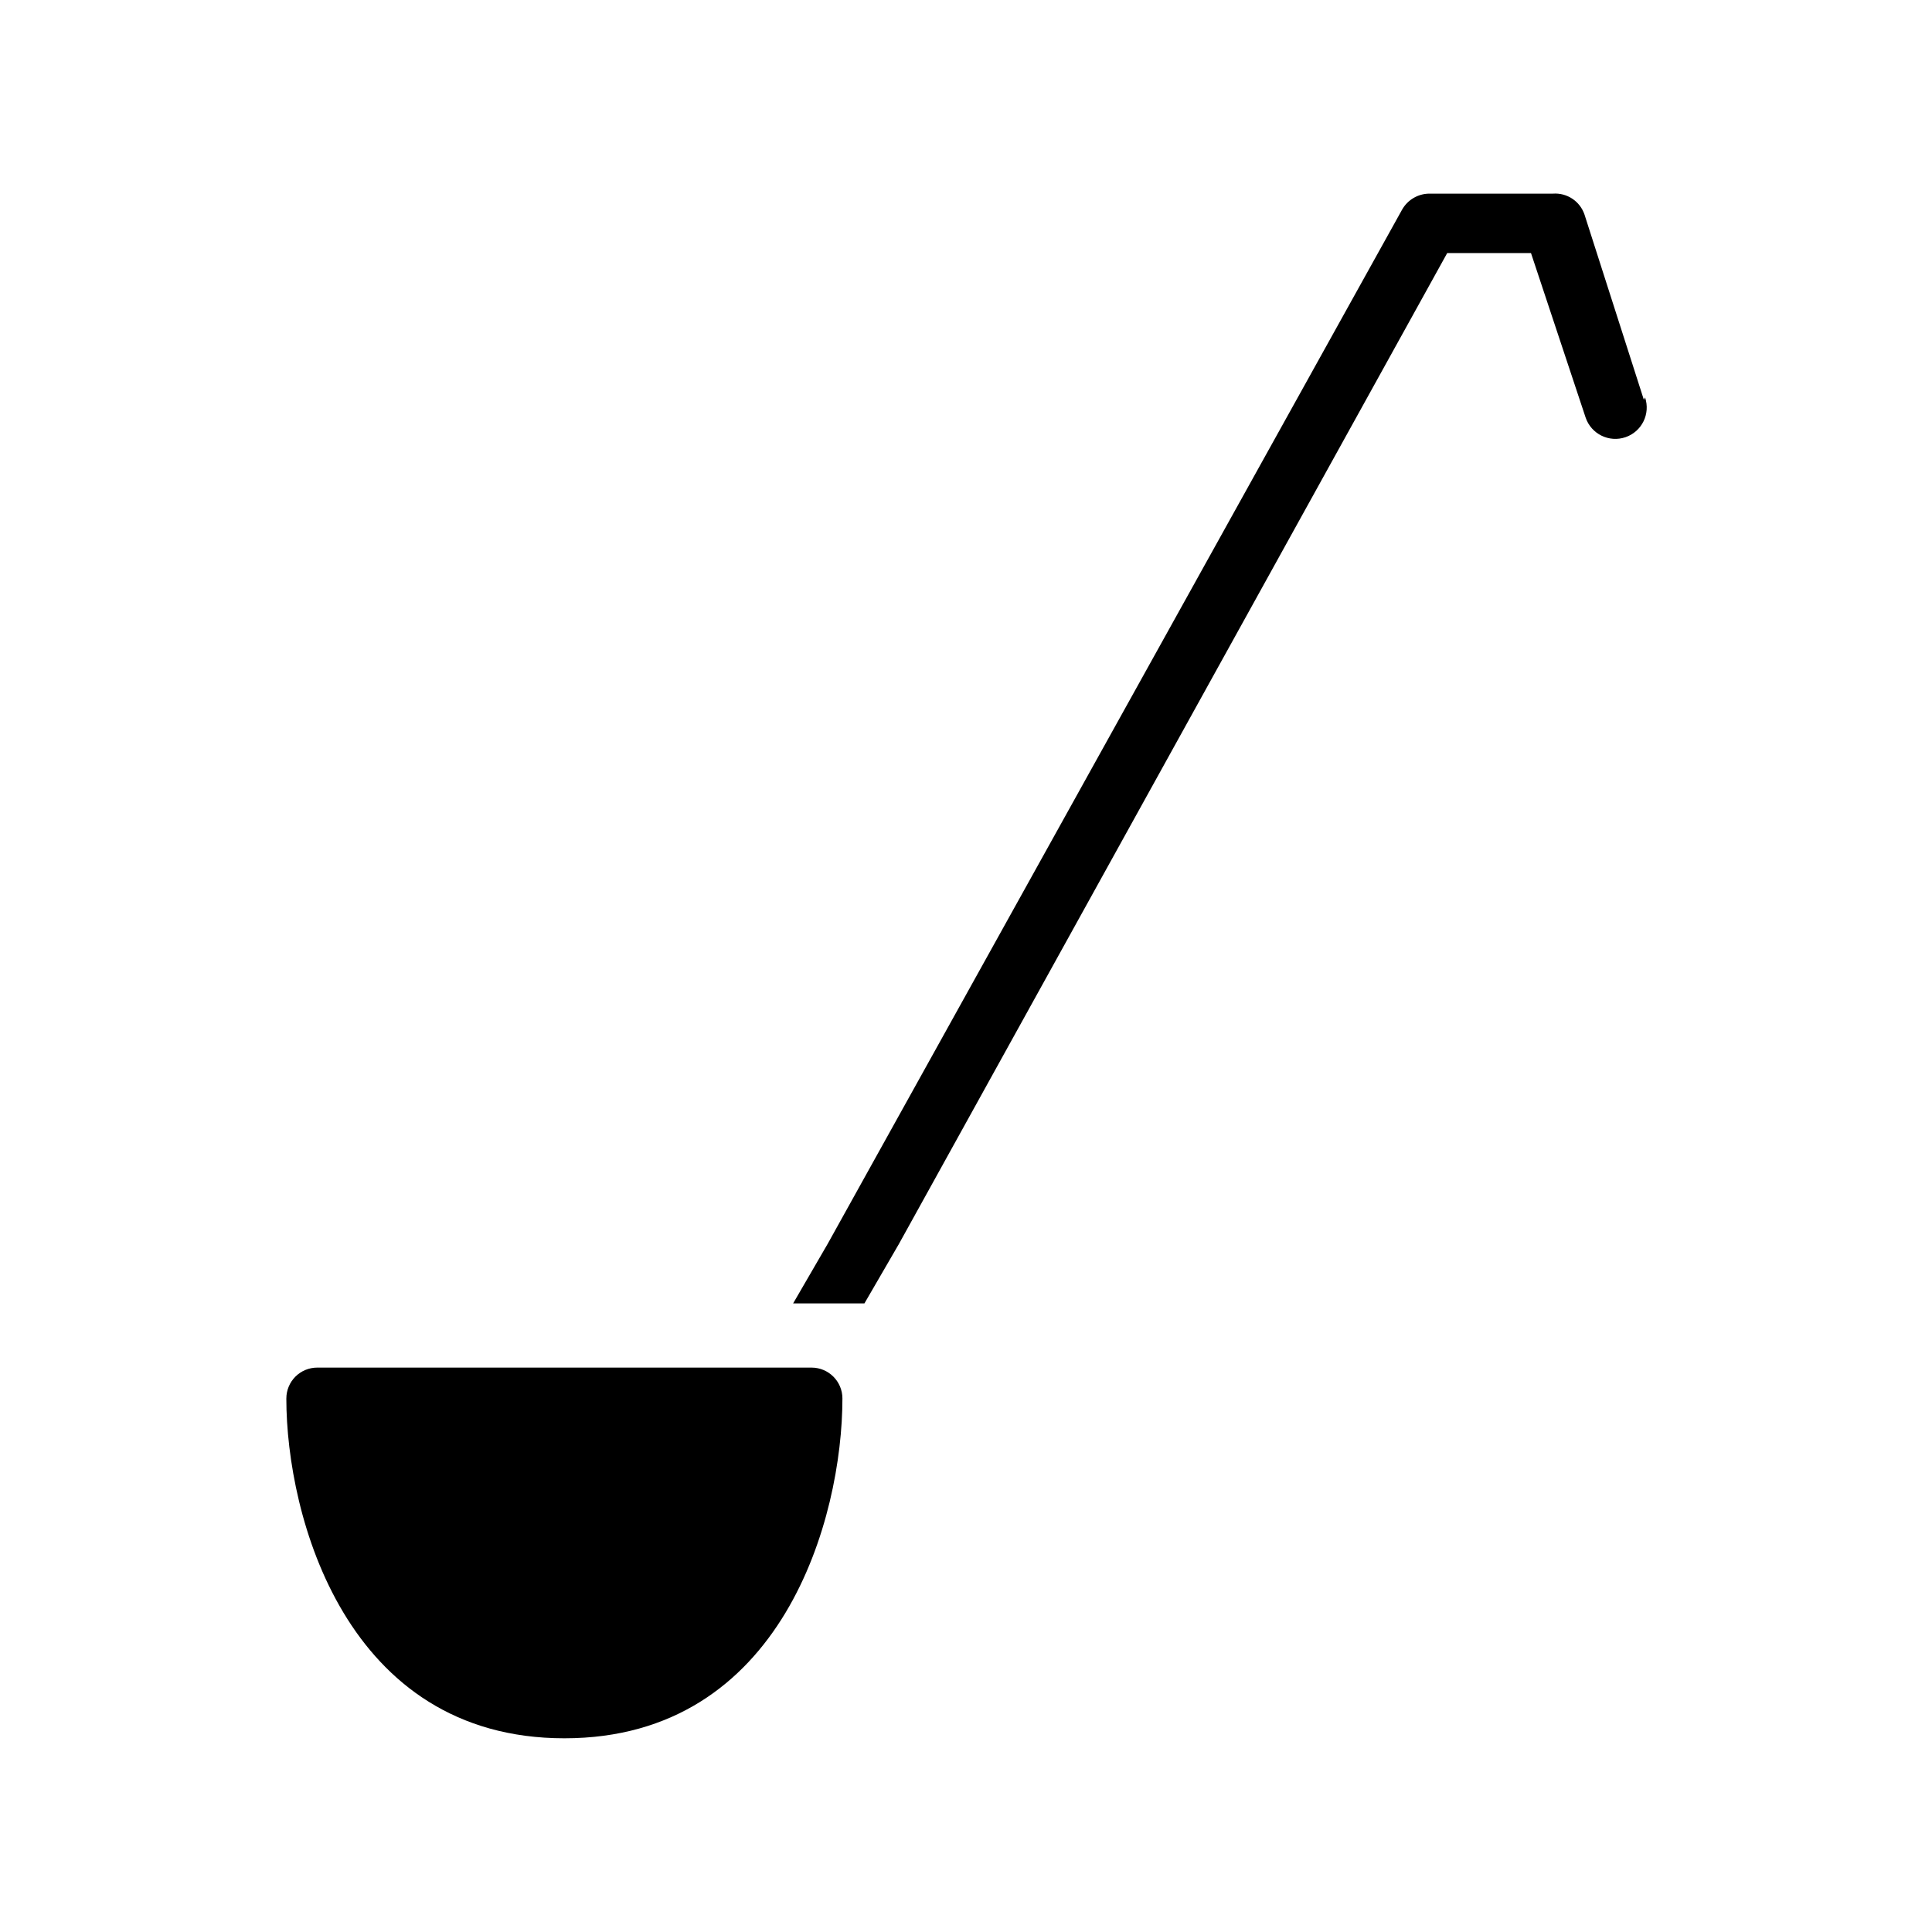
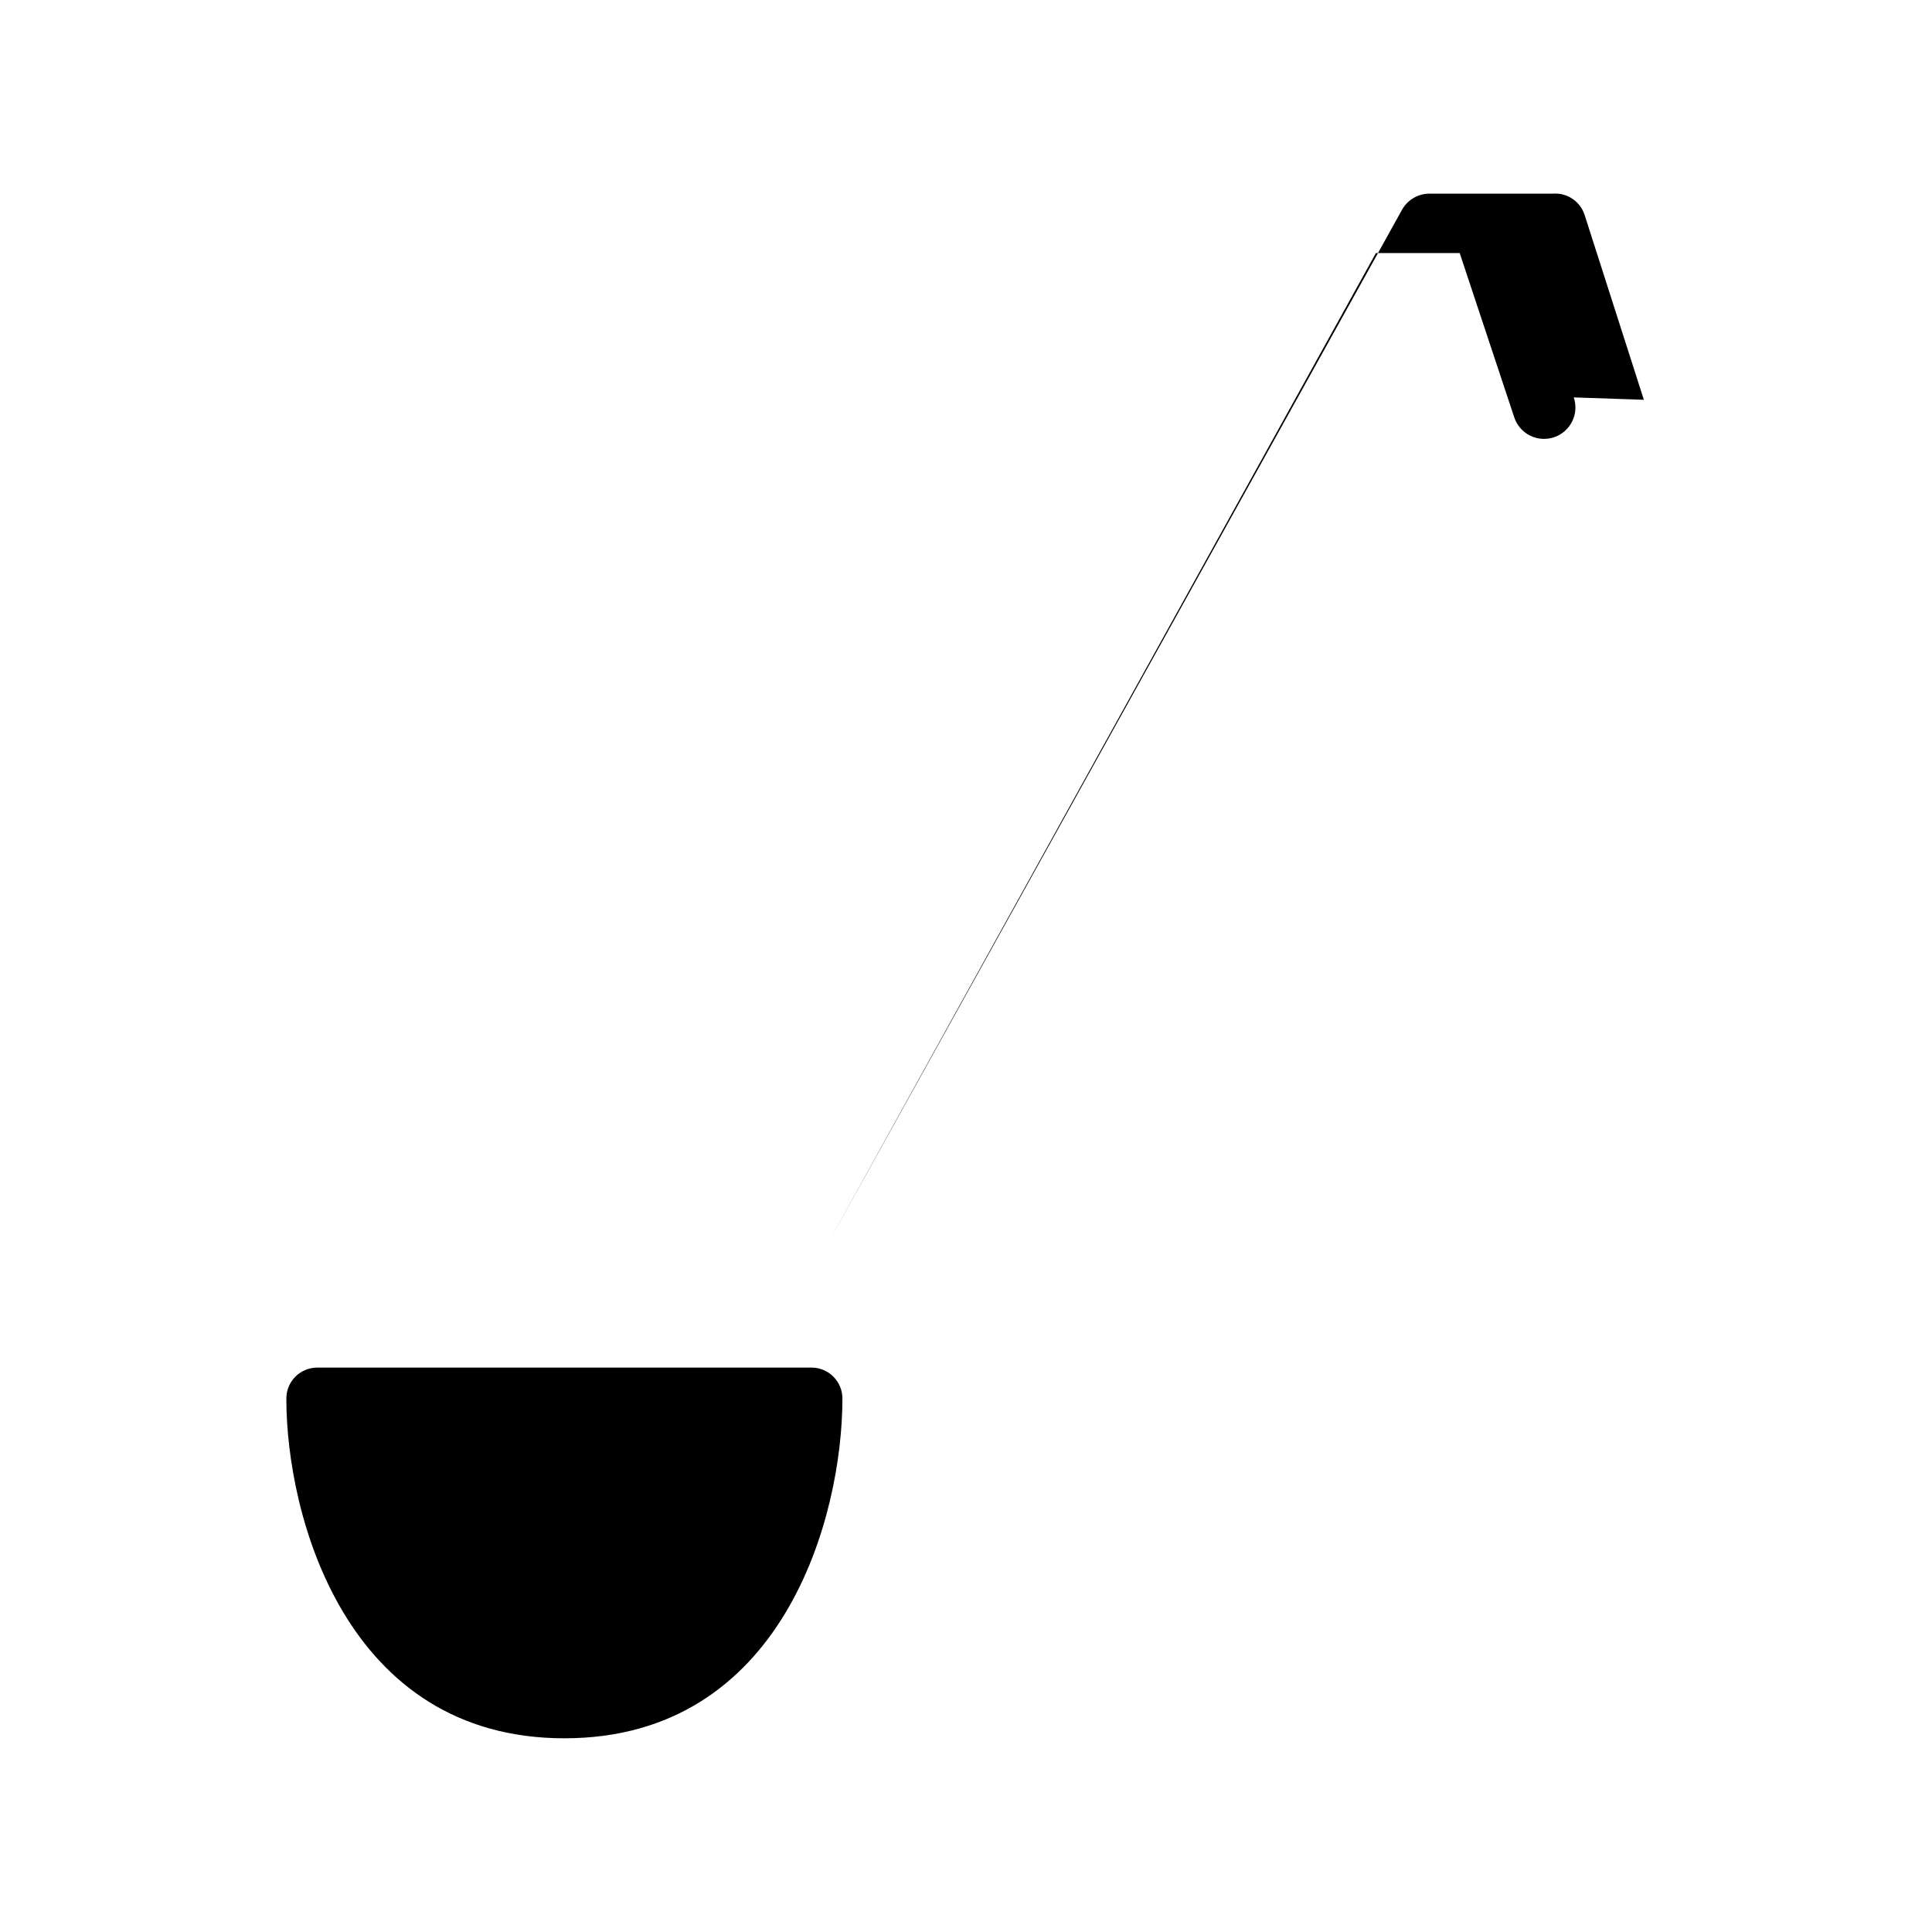
<svg xmlns="http://www.w3.org/2000/svg" fill="#000000" width="800px" height="800px" version="1.1" viewBox="144 144 512 512">
-   <path d="m367.25 514.61c0 31.488-15.742 90.055-73.684 90.055-57.938 0-73.684-58.883-73.684-90.055h0.004c0-2.168 0.863-4.25 2.398-5.789 1.535-1.535 3.617-2.394 5.789-2.394h130.99c4.523 0 8.188 3.664 8.188 8.184zm212.39-264.66-15.742-49.121c-1.207-3.519-4.633-5.781-8.344-5.512h-32.75c-3 0.012-5.769 1.637-7.242 4.254l-152.24 274.1-9.133 15.742h18.895l9.133-15.742 145.31-262.61h22.199l14.484 43.609c1.48 4.348 6.203 6.676 10.551 5.195 4.348-1.477 6.672-6.199 5.195-10.547z" />
+   <path d="m367.25 514.61c0 31.488-15.742 90.055-73.684 90.055-57.938 0-73.684-58.883-73.684-90.055h0.004c0-2.168 0.863-4.25 2.398-5.789 1.535-1.535 3.617-2.394 5.789-2.394h130.99c4.523 0 8.188 3.664 8.188 8.184zm212.39-264.66-15.742-49.121c-1.207-3.519-4.633-5.781-8.344-5.512h-32.75c-3 0.012-5.769 1.637-7.242 4.254l-152.24 274.1-9.133 15.742l9.133-15.742 145.31-262.61h22.199l14.484 43.609c1.48 4.348 6.203 6.676 10.551 5.195 4.348-1.477 6.672-6.199 5.195-10.547z" />
</svg>